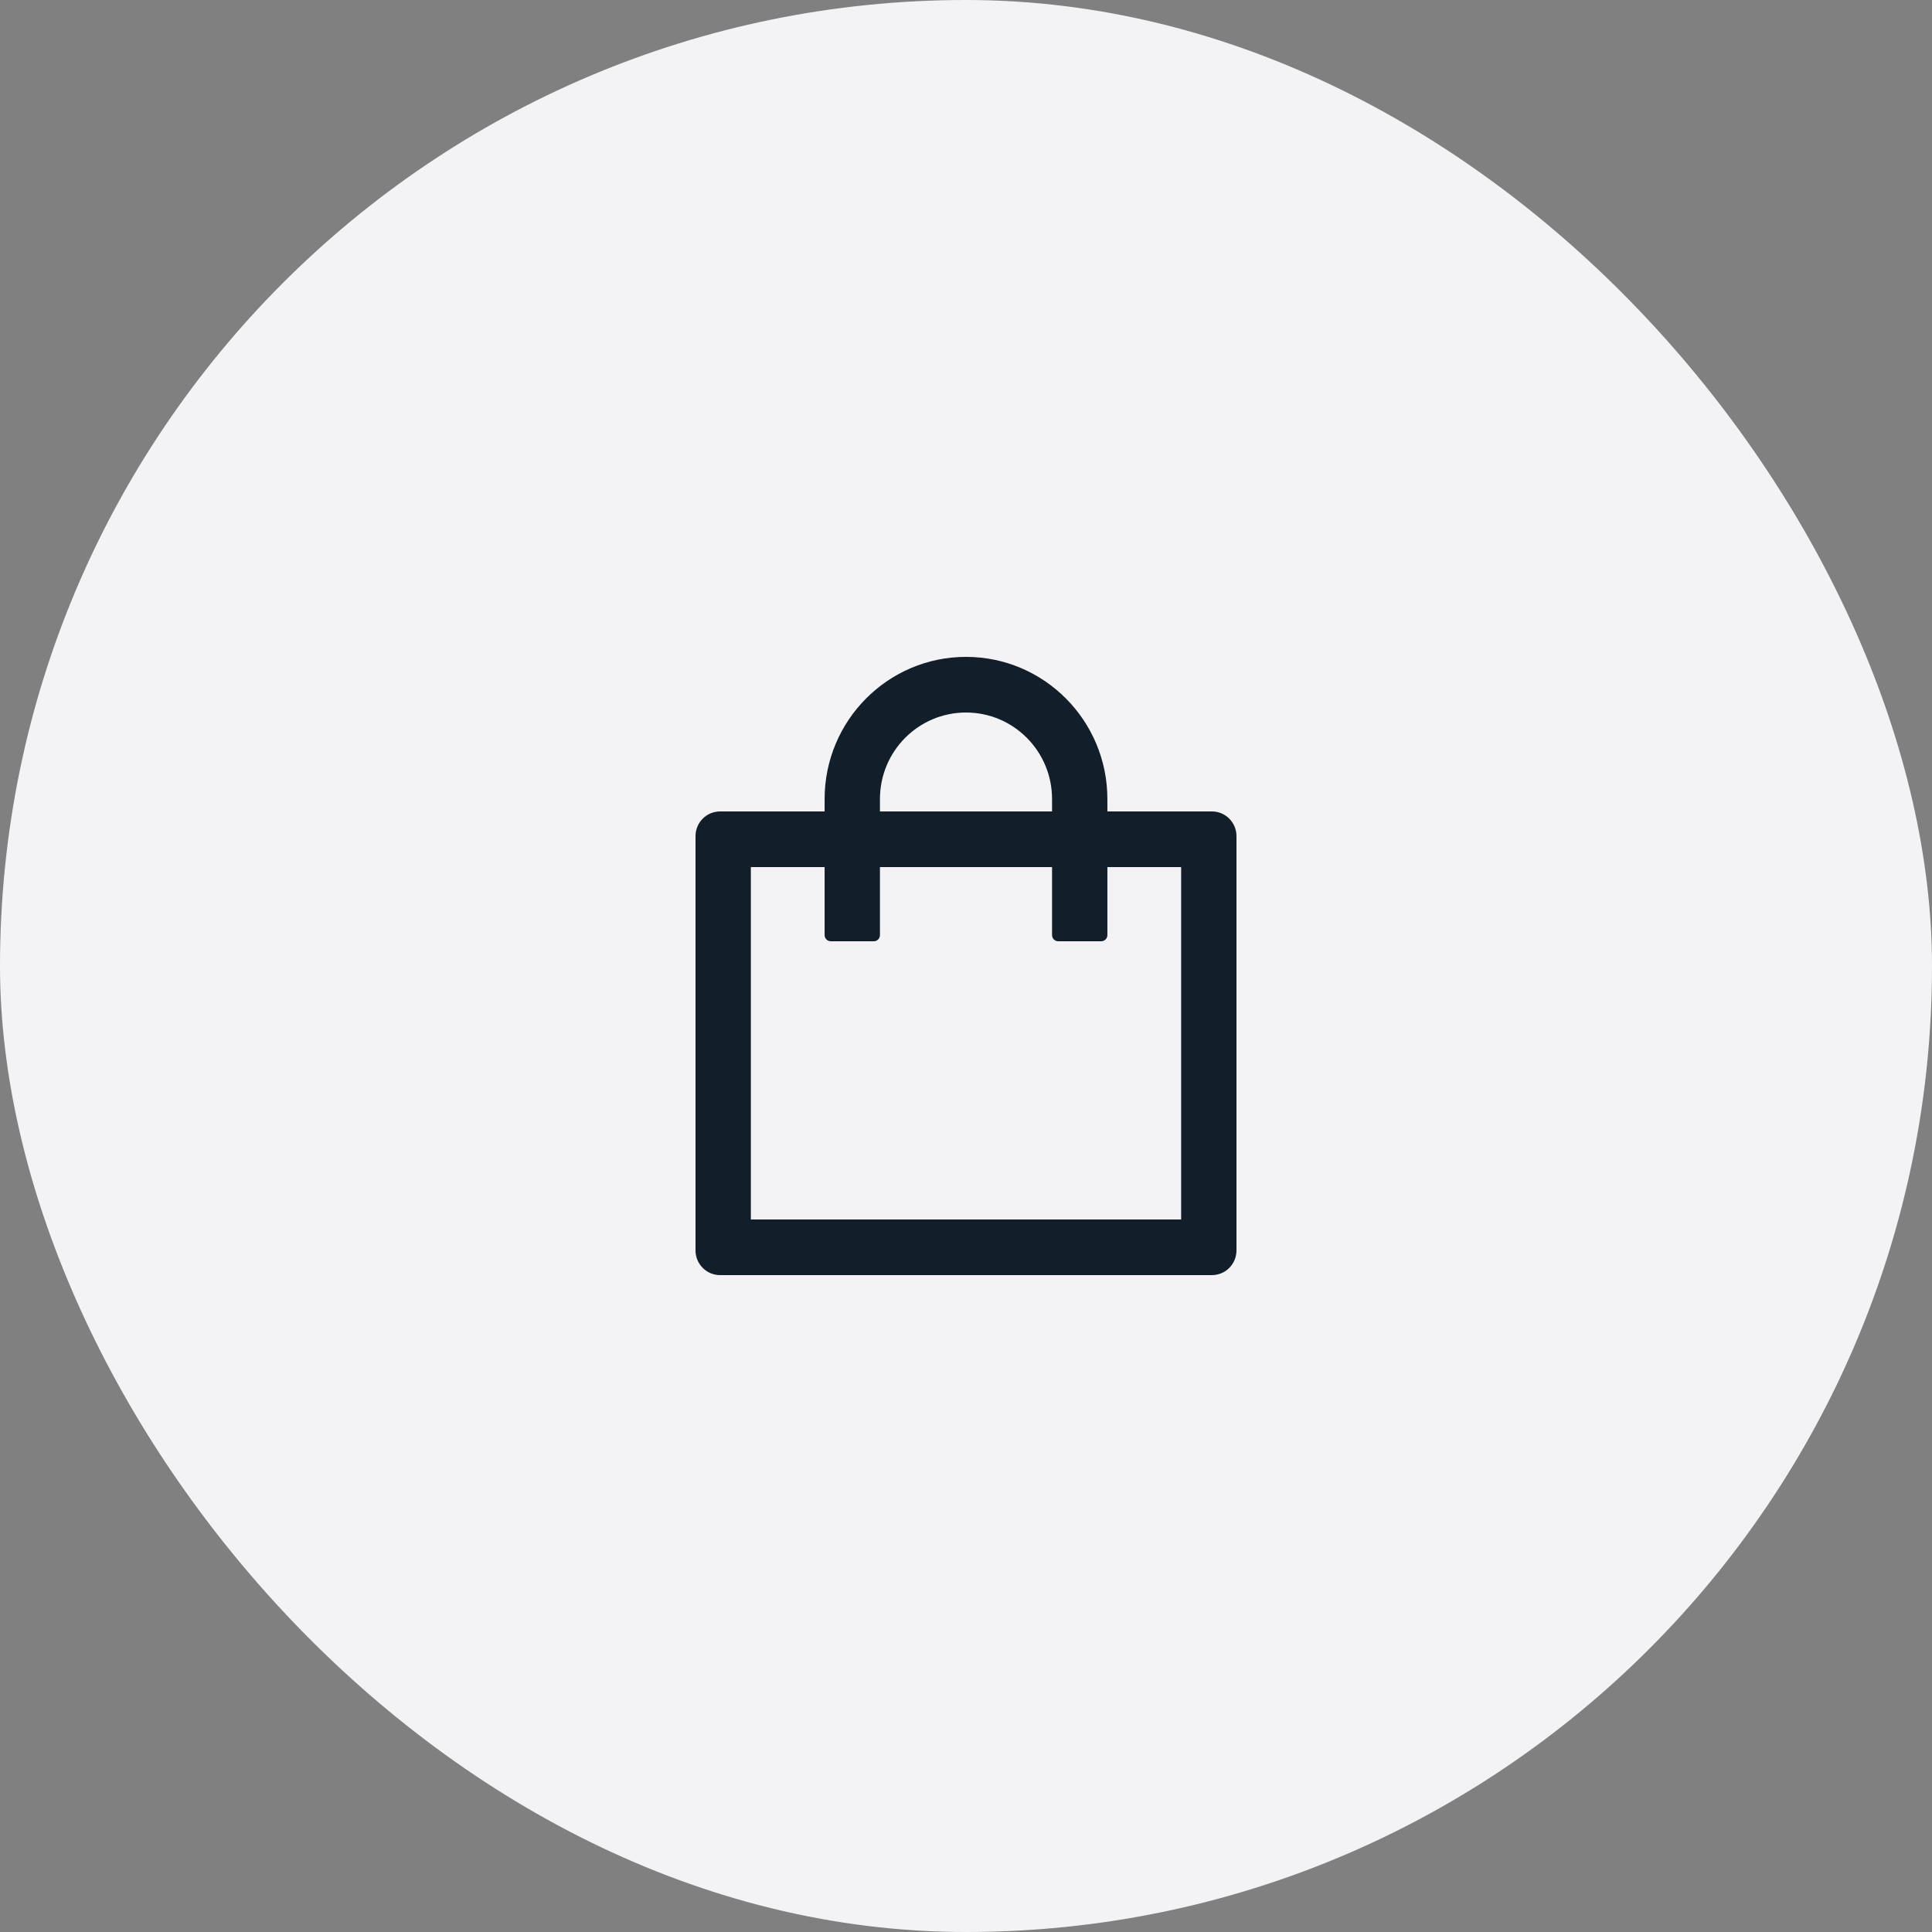
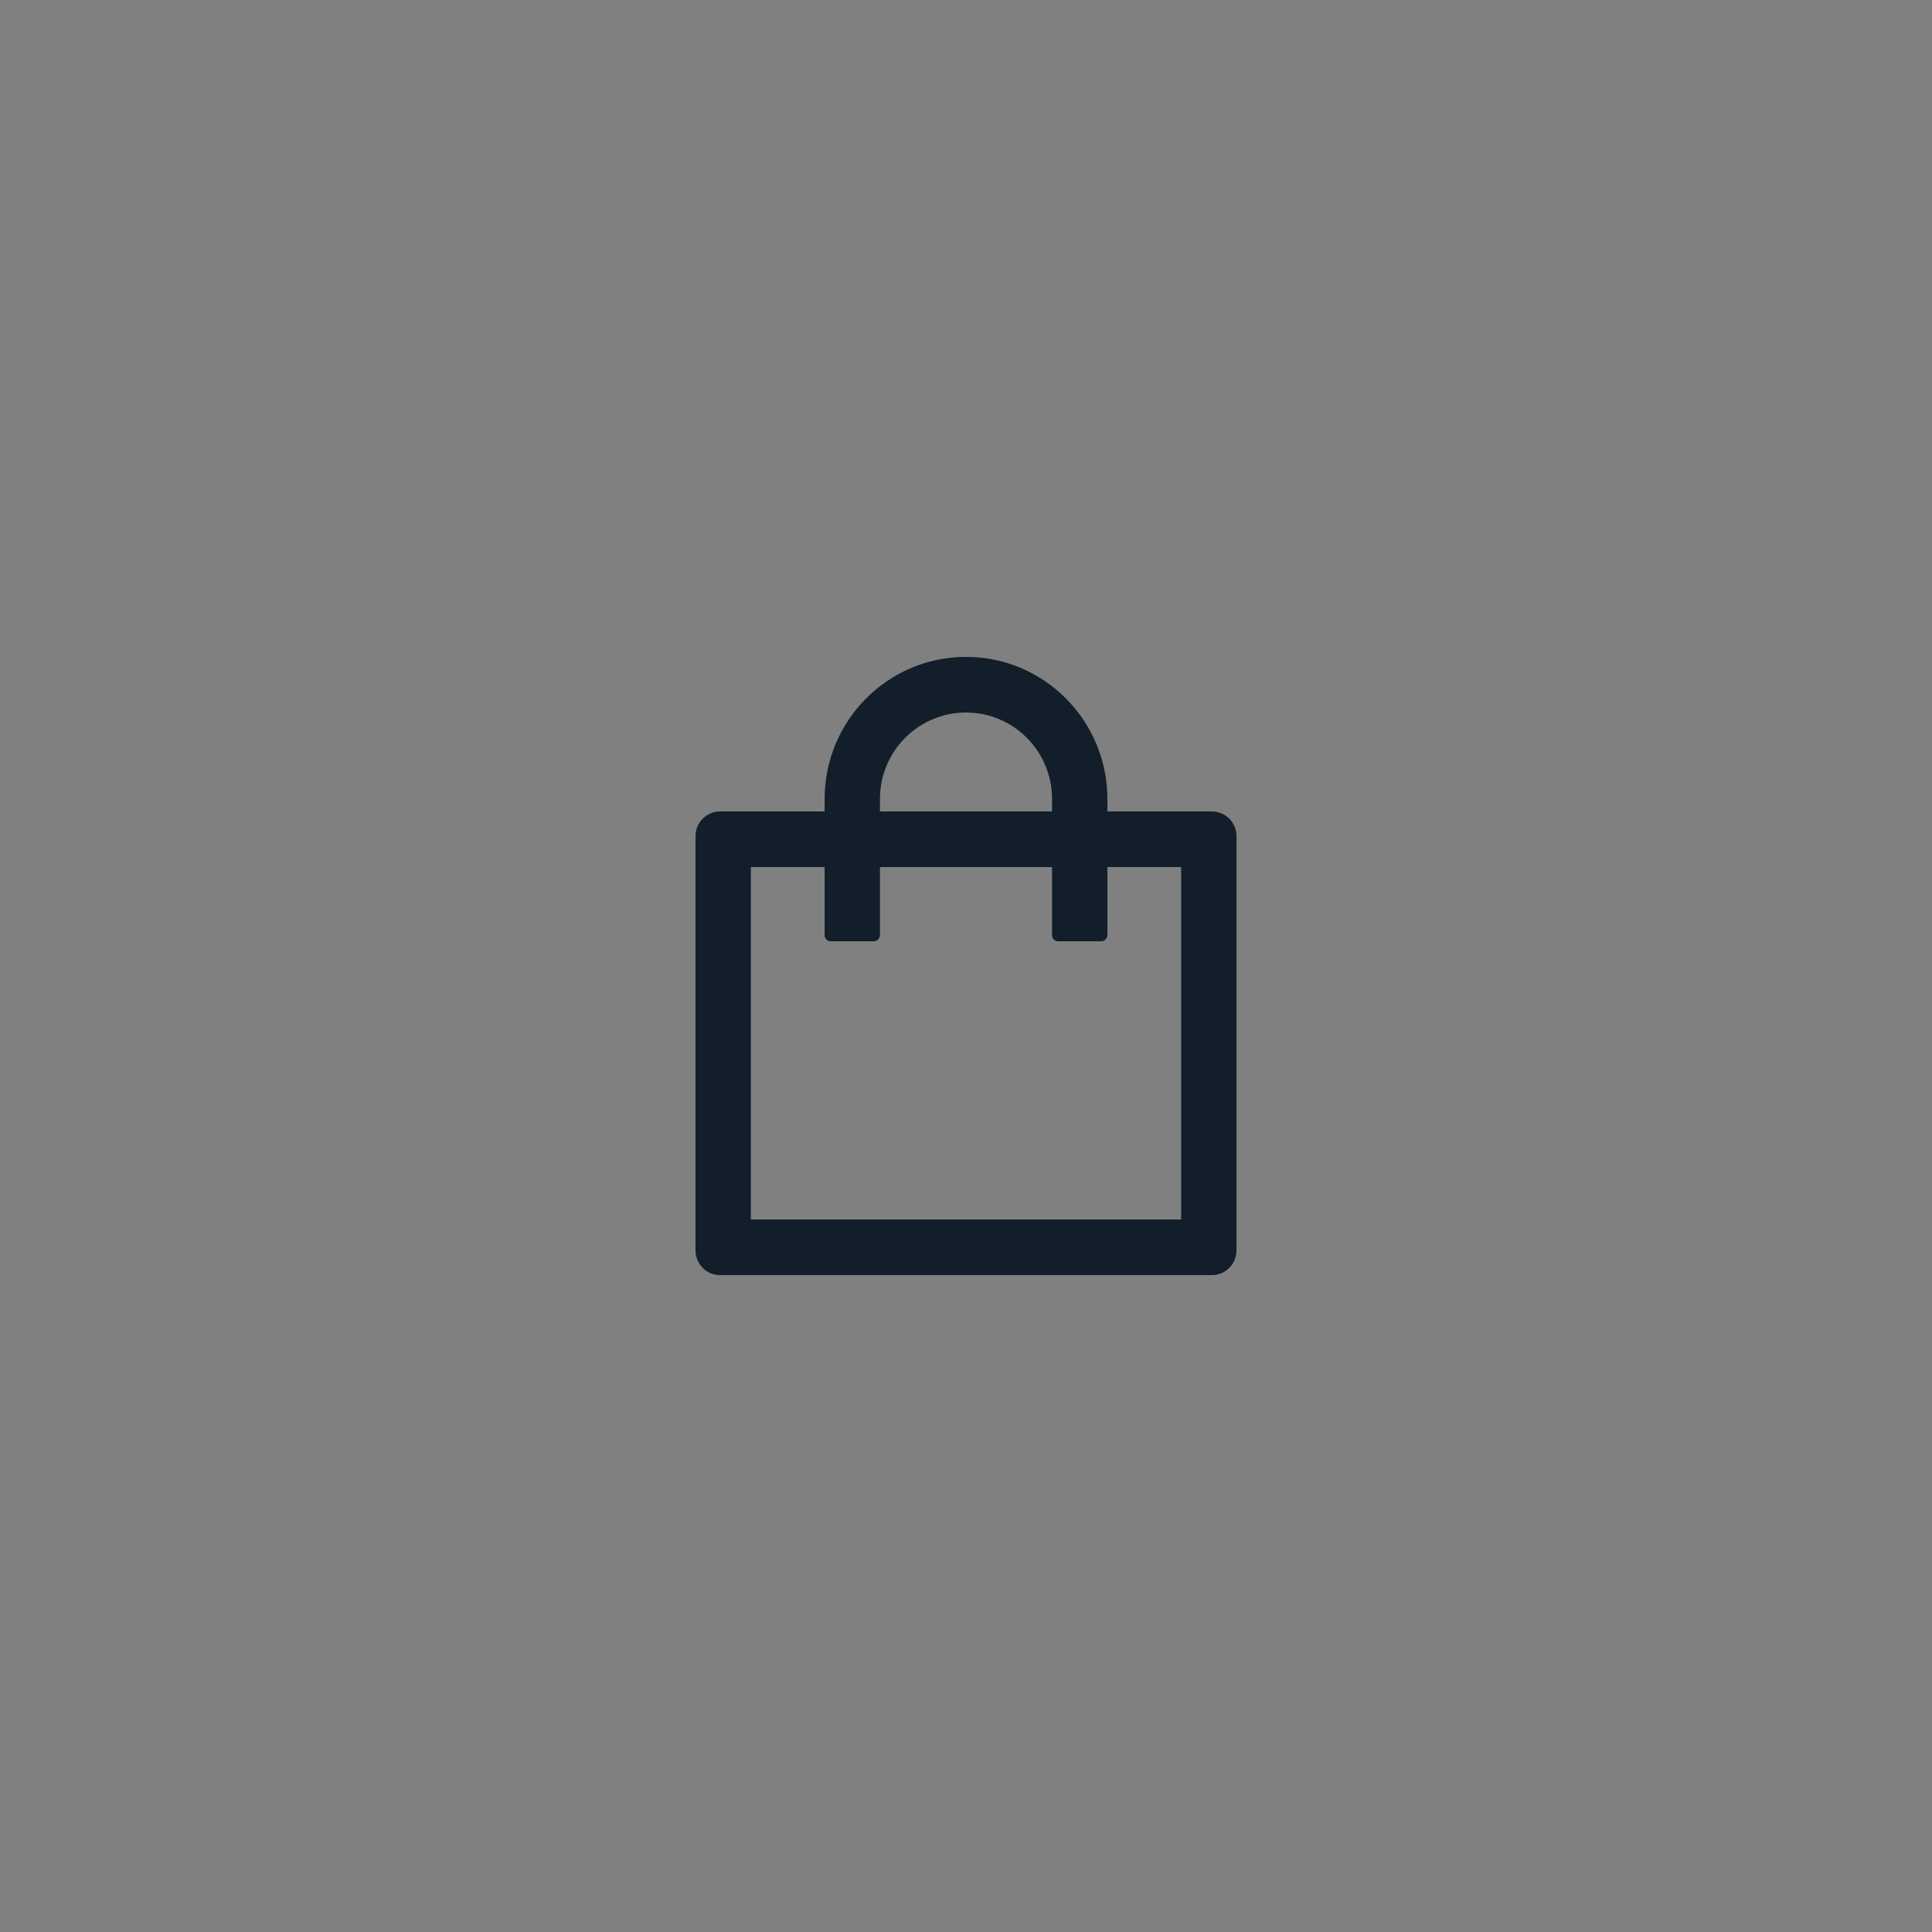
<svg xmlns="http://www.w3.org/2000/svg" width="50" height="50" viewBox="0 0 50 50" fill="none">
  <rect x="0" y="0" width="50" height="50" fill="#808080" stroke="none" />
-   <rect width="50" height="50" rx="25" fill="#F3F3F5" />
  <path d="M31.364 21H28.659V20.68C28.659 18.648 27.02 17 25 17C22.98 17 21.341 18.648 21.341 20.68V21H18.636C18.284 21 18 21.286 18 21.64V32.36C18 32.714 18.284 33 18.636 33H31.364C31.716 33 32 32.714 32 32.36V21.64C32 21.286 31.716 21 31.364 21ZM22.773 20.68C22.773 19.442 23.769 18.44 25 18.44C26.231 18.44 27.227 19.442 27.227 20.68V21H22.773V20.68ZM30.568 31.56H19.432V22.44H21.341V24.2C21.341 24.288 21.413 24.36 21.5 24.36H22.614C22.701 24.36 22.773 24.288 22.773 24.2V22.44H27.227V24.2C27.227 24.288 27.299 24.36 27.386 24.36H28.5C28.587 24.36 28.659 24.288 28.659 24.2V22.44H30.568V31.56Z" fill="#121E2A" />
</svg>